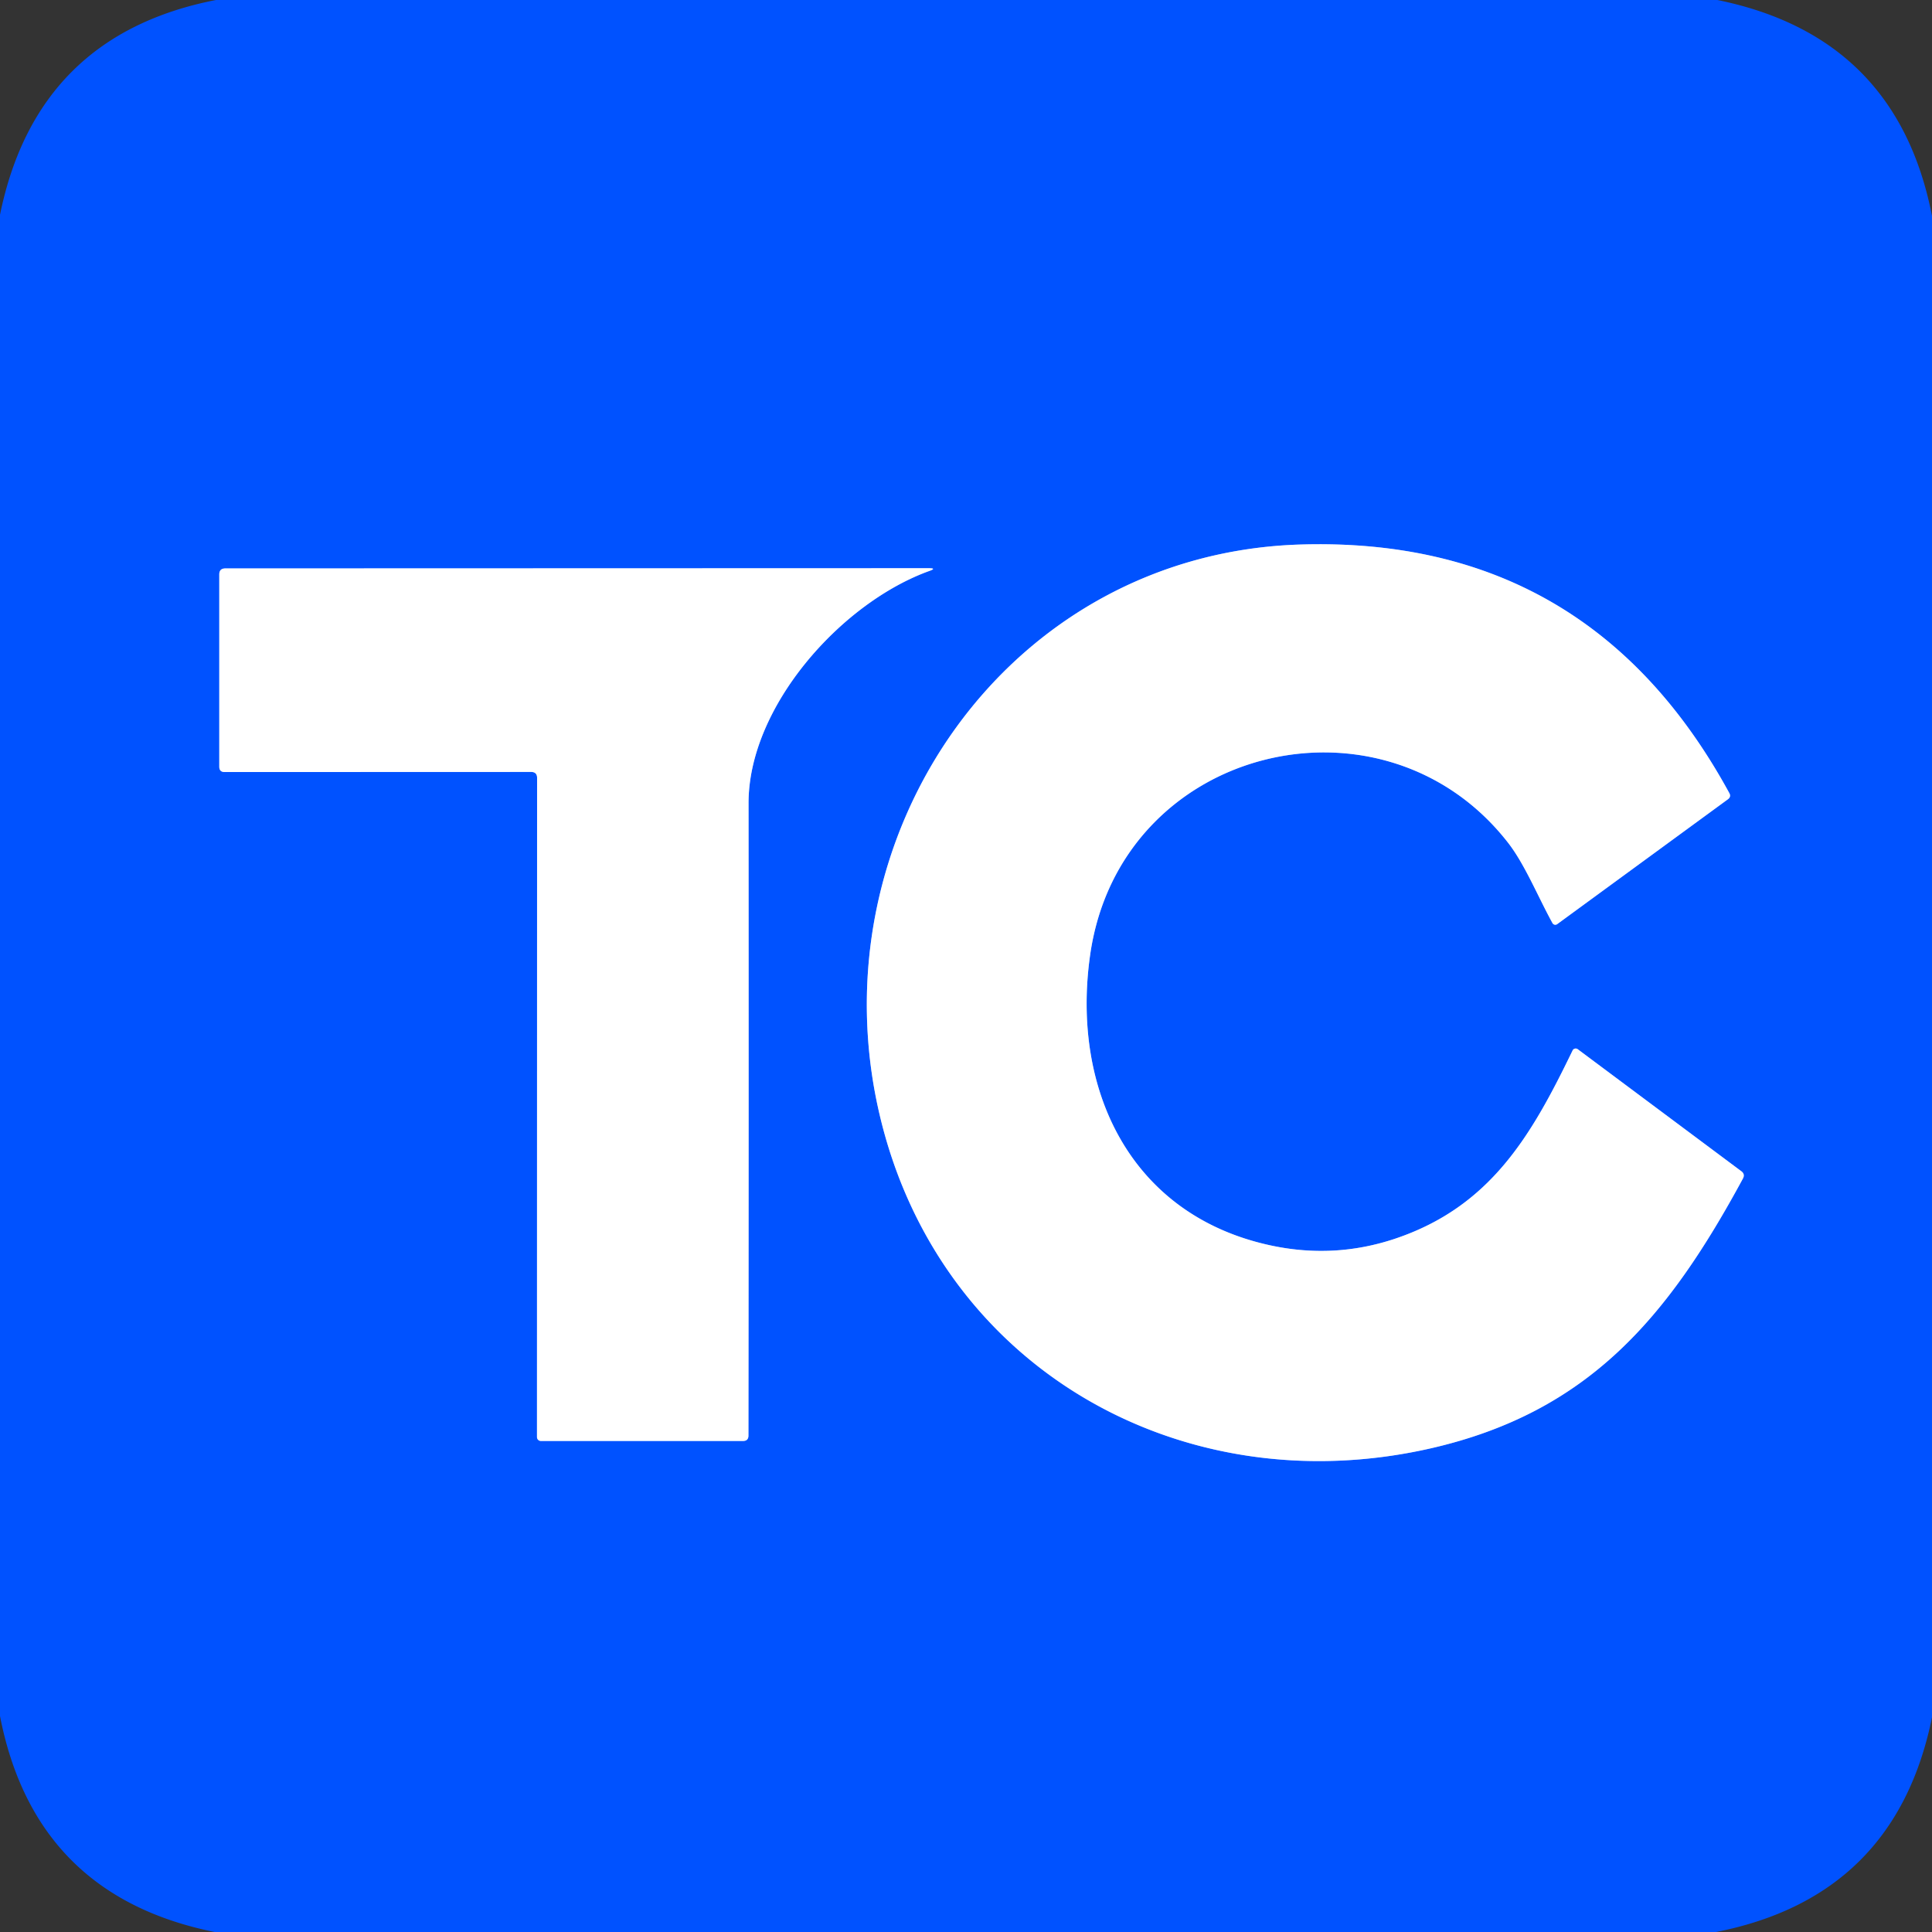
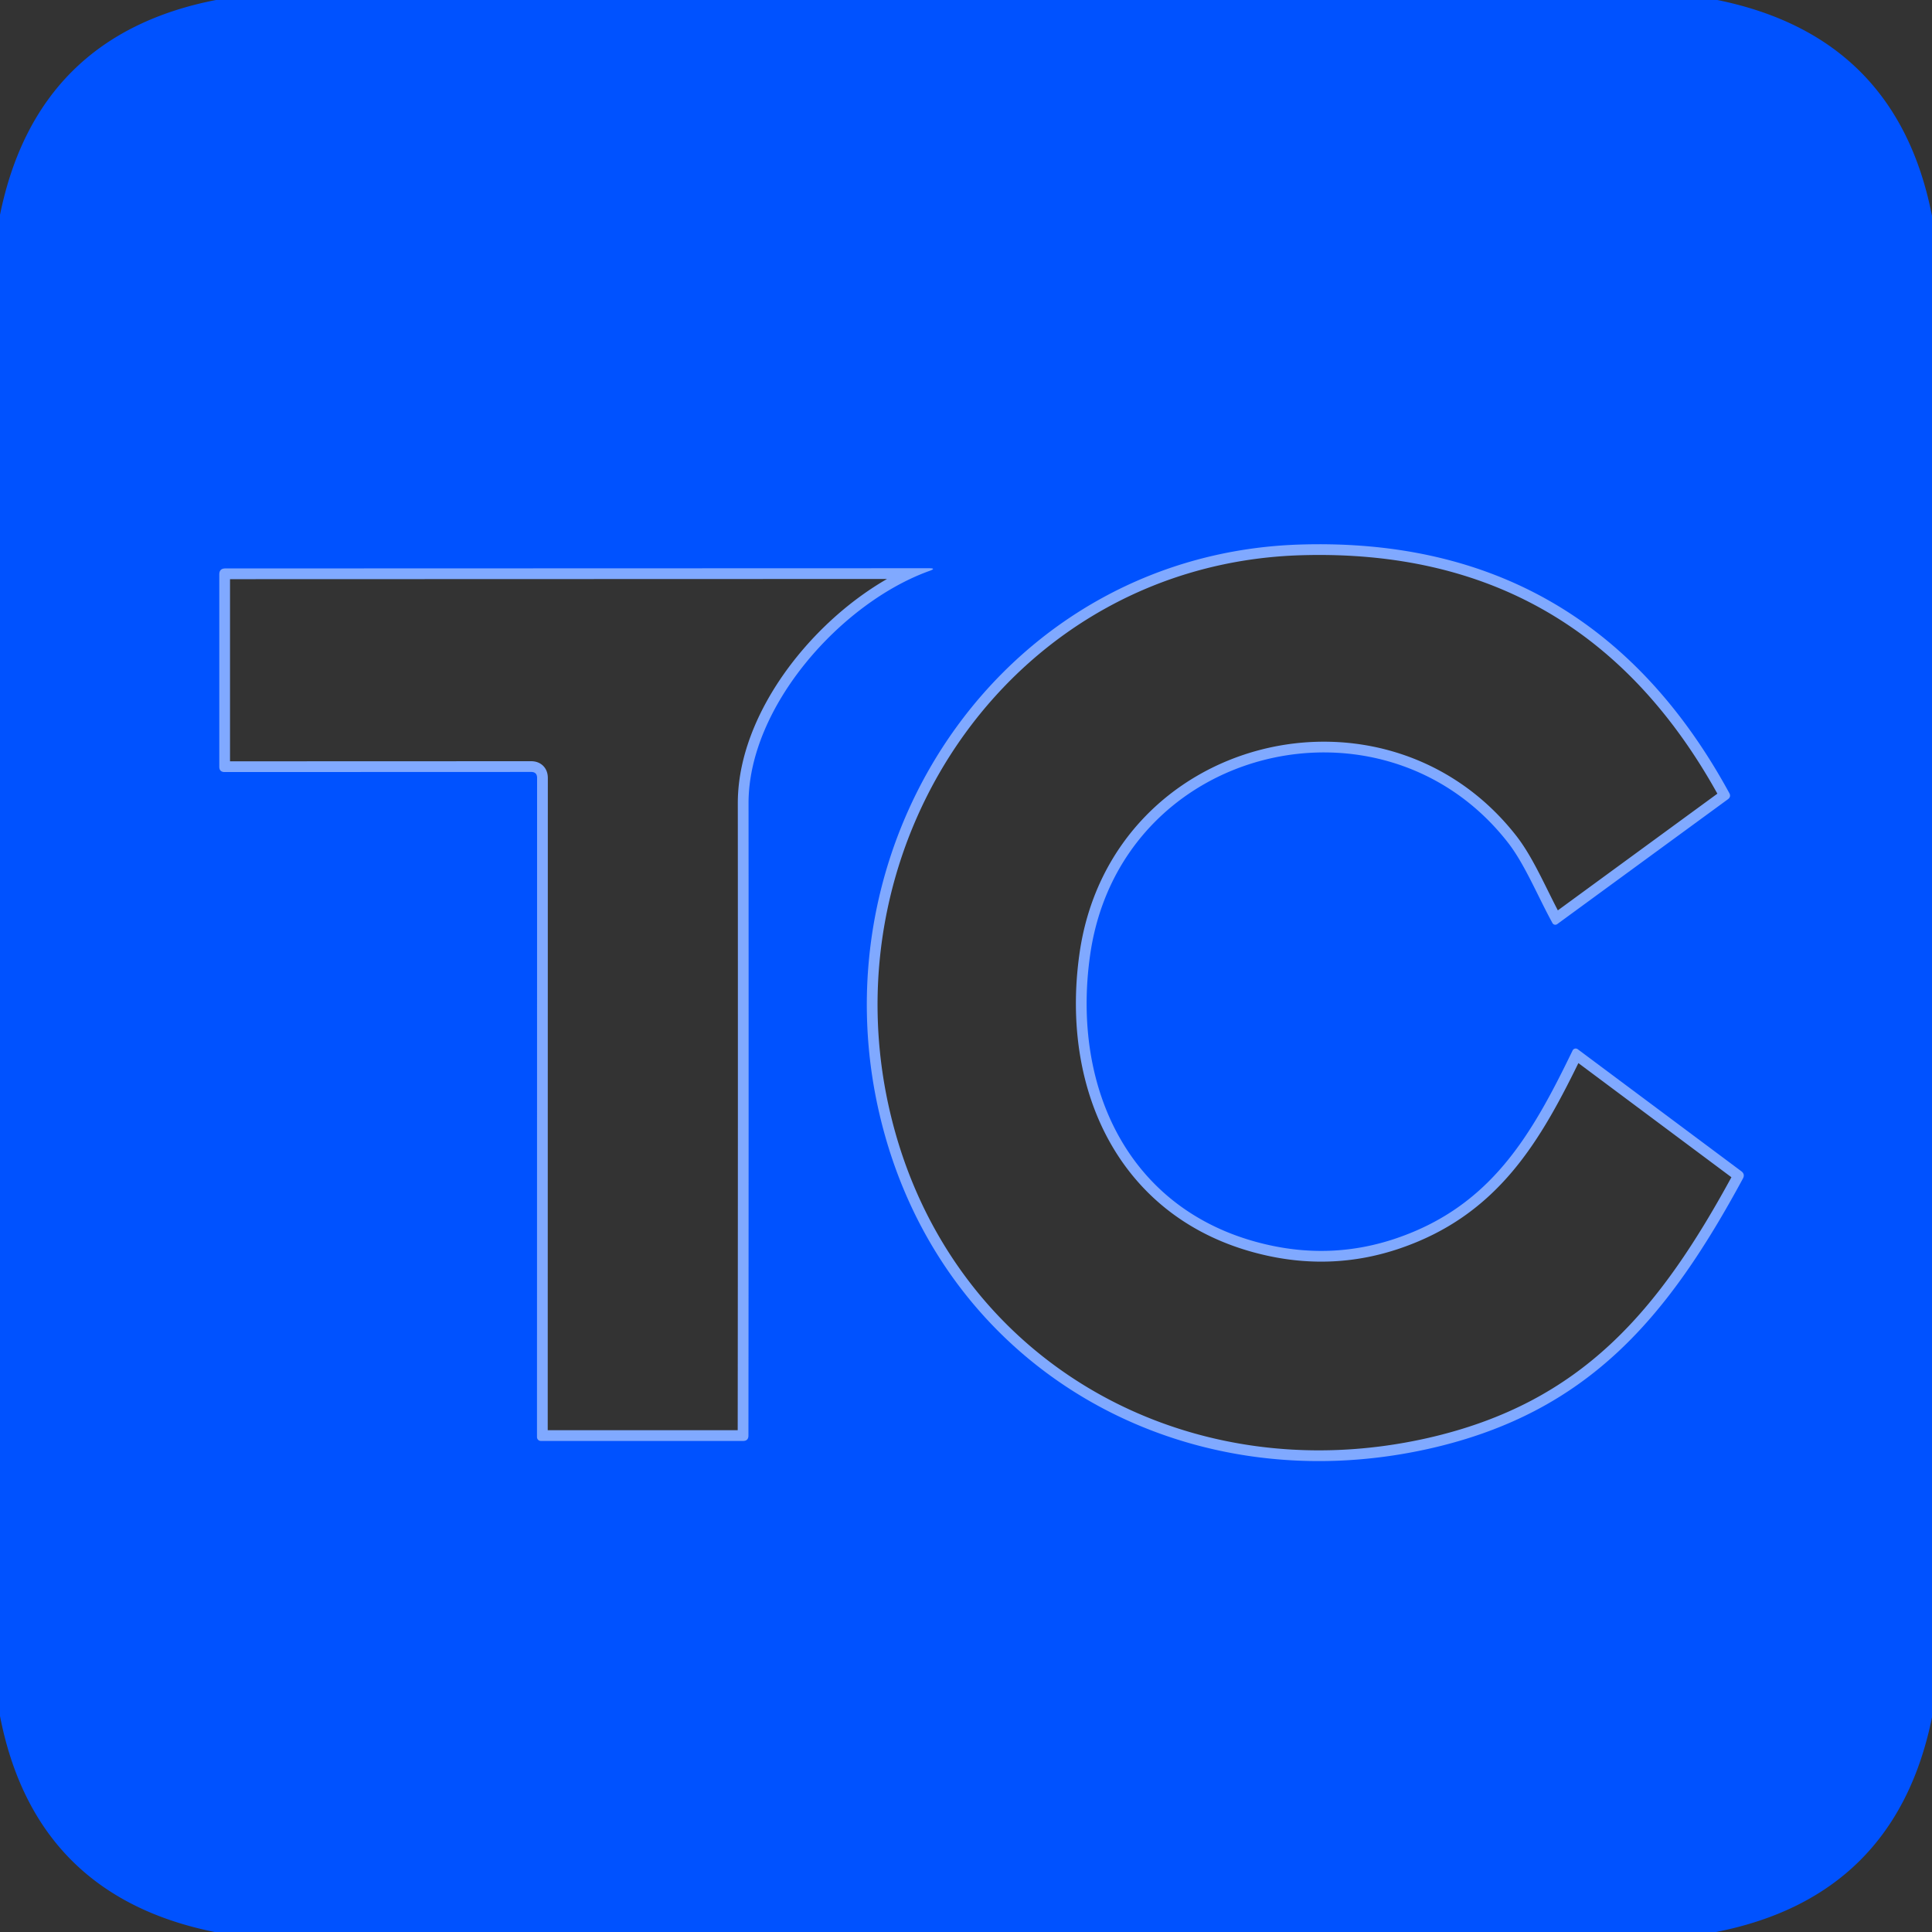
<svg xmlns="http://www.w3.org/2000/svg" version="1.1" viewBox="0.00 0.00 180.00 180.00">
  <rect x="0.00" y="0.00" width="180.00" height="180.00" fill="#333333" stroke="none" />
  <g stroke-width="2.00" fill="none" stroke-linecap="butt">
    <path stroke="#80a9ff" vector-effect="non-scaling-stroke" d="   M 118.23 116.00   C 105.28 113.13 99.80 101.48 101.56 89.01   C 104.31 69.48 128.83 63.55 140.49 78.50   C 142.06 80.51 143.29 83.55 144.64 86.00   A 0.30 0.30 0.0 0 0 145.08 86.10   L 160.98 74.47   Q 161.31 74.23 161.11 73.88   Q 148.06 49.95 121.23 50.73   C 93.92 51.52 75.88 77.77 81.93 103.76   C 87.42 127.36 109.97 140.23 133.25 134.95   C 148.06 131.58 155.43 122.65 162.38 109.81   Q 162.61 109.39 162.22 109.11   L 146.99 97.75   A 0.32 0.32 0.0 0 0 146.52 97.86   C 142.68 105.80 138.88 112.42 129.97 115.41   Q 124.23 117.33 118.23 116.00" />
    <path stroke="#80a9ff" vector-effect="non-scaling-stroke" d="   M 50.04 72.48   L 50.03 133.89   A 0.36 0.36 0.0 0 0 50.39 134.25   L 69.23 134.25   Q 69.73 134.25 69.73 133.75   Q 69.76 104.30 69.74 74.84   C 69.73 65.83 78.37 56.16 86.57 53.20   Q 87.31 52.94 86.53 52.94   L 20.99 52.96   Q 20.43 52.96 20.43 53.52   L 20.43 71.43   Q 20.43 71.93 20.93 71.93   L 49.48 71.92   Q 50.04 71.92 50.04 72.48" />
  </g>
  <path fill="#0052ff" d="   M 20.12 0.00   L 160.00 0.00   Q 176.74 3.40 180.00 20.12   L 180.00 160.00   Q 176.60 176.71 159.88 180.00   L 20.00 180.00   Q 3.26 176.63 0.00 159.88   L 0.00 20.01   Q 3.42 3.26 20.12 0.00   Z   M 118.23 116.00   C 105.28 113.13 99.80 101.48 101.56 89.01   C 104.31 69.48 128.83 63.55 140.49 78.50   C 142.06 80.51 143.29 83.55 144.64 86.00   A 0.30 0.30 0.0 0 0 145.08 86.10   L 160.98 74.47   Q 161.31 74.23 161.11 73.88   Q 148.06 49.95 121.23 50.73   C 93.92 51.52 75.88 77.77 81.93 103.76   C 87.42 127.36 109.97 140.23 133.25 134.95   C 148.06 131.58 155.43 122.65 162.38 109.81   Q 162.61 109.39 162.22 109.11   L 146.99 97.75   A 0.32 0.32 0.0 0 0 146.52 97.86   C 142.68 105.80 138.88 112.42 129.97 115.41   Q 124.23 117.33 118.23 116.00   Z   M 50.04 72.48   L 50.03 133.89   A 0.36 0.36 0.0 0 0 50.39 134.25   L 69.23 134.25   Q 69.73 134.25 69.73 133.75   Q 69.76 104.30 69.74 74.84   C 69.73 65.83 78.37 56.16 86.57 53.20   Q 87.31 52.94 86.53 52.94   L 20.99 52.96   Q 20.43 52.96 20.43 53.52   L 20.43 71.43   Q 20.43 71.93 20.93 71.93   L 49.48 71.92   Q 50.04 71.92 50.04 72.48   Z" />
-   <path fill="#ffffff" d="   M 118.23 116.00   Q 124.23 117.33 129.97 115.41   C 138.88 112.42 142.68 105.80 146.52 97.86   A 0.32 0.32 0.0 0 1 146.99 97.75   L 162.22 109.11   Q 162.61 109.39 162.38 109.81   C 155.43 122.65 148.06 131.58 133.25 134.95   C 109.97 140.23 87.42 127.36 81.93 103.76   C 75.88 77.77 93.92 51.52 121.23 50.73   Q 148.06 49.95 161.11 73.88   Q 161.31 74.23 160.98 74.47   L 145.08 86.10   A 0.30 0.30 0.0 0 1 144.64 86.00   C 143.29 83.55 142.06 80.51 140.49 78.50   C 128.83 63.55 104.31 69.48 101.56 89.01   C 99.80 101.48 105.28 113.13 118.23 116.00   Z" />
-   <path fill="#ffffff" d="   M 49.48 71.92   L 20.93 71.93   Q 20.43 71.93 20.43 71.43   L 20.43 53.52   Q 20.43 52.96 20.99 52.96   L 86.53 52.94   Q 87.31 52.94 86.57 53.20   C 78.37 56.16 69.73 65.83 69.74 74.84   Q 69.76 104.30 69.73 133.75   Q 69.73 134.25 69.23 134.25   L 50.39 134.25   A 0.36 0.36 0.0 0 1 50.03 133.89   L 50.04 72.48   Q 50.04 71.92 49.48 71.92   Z" />
</svg>